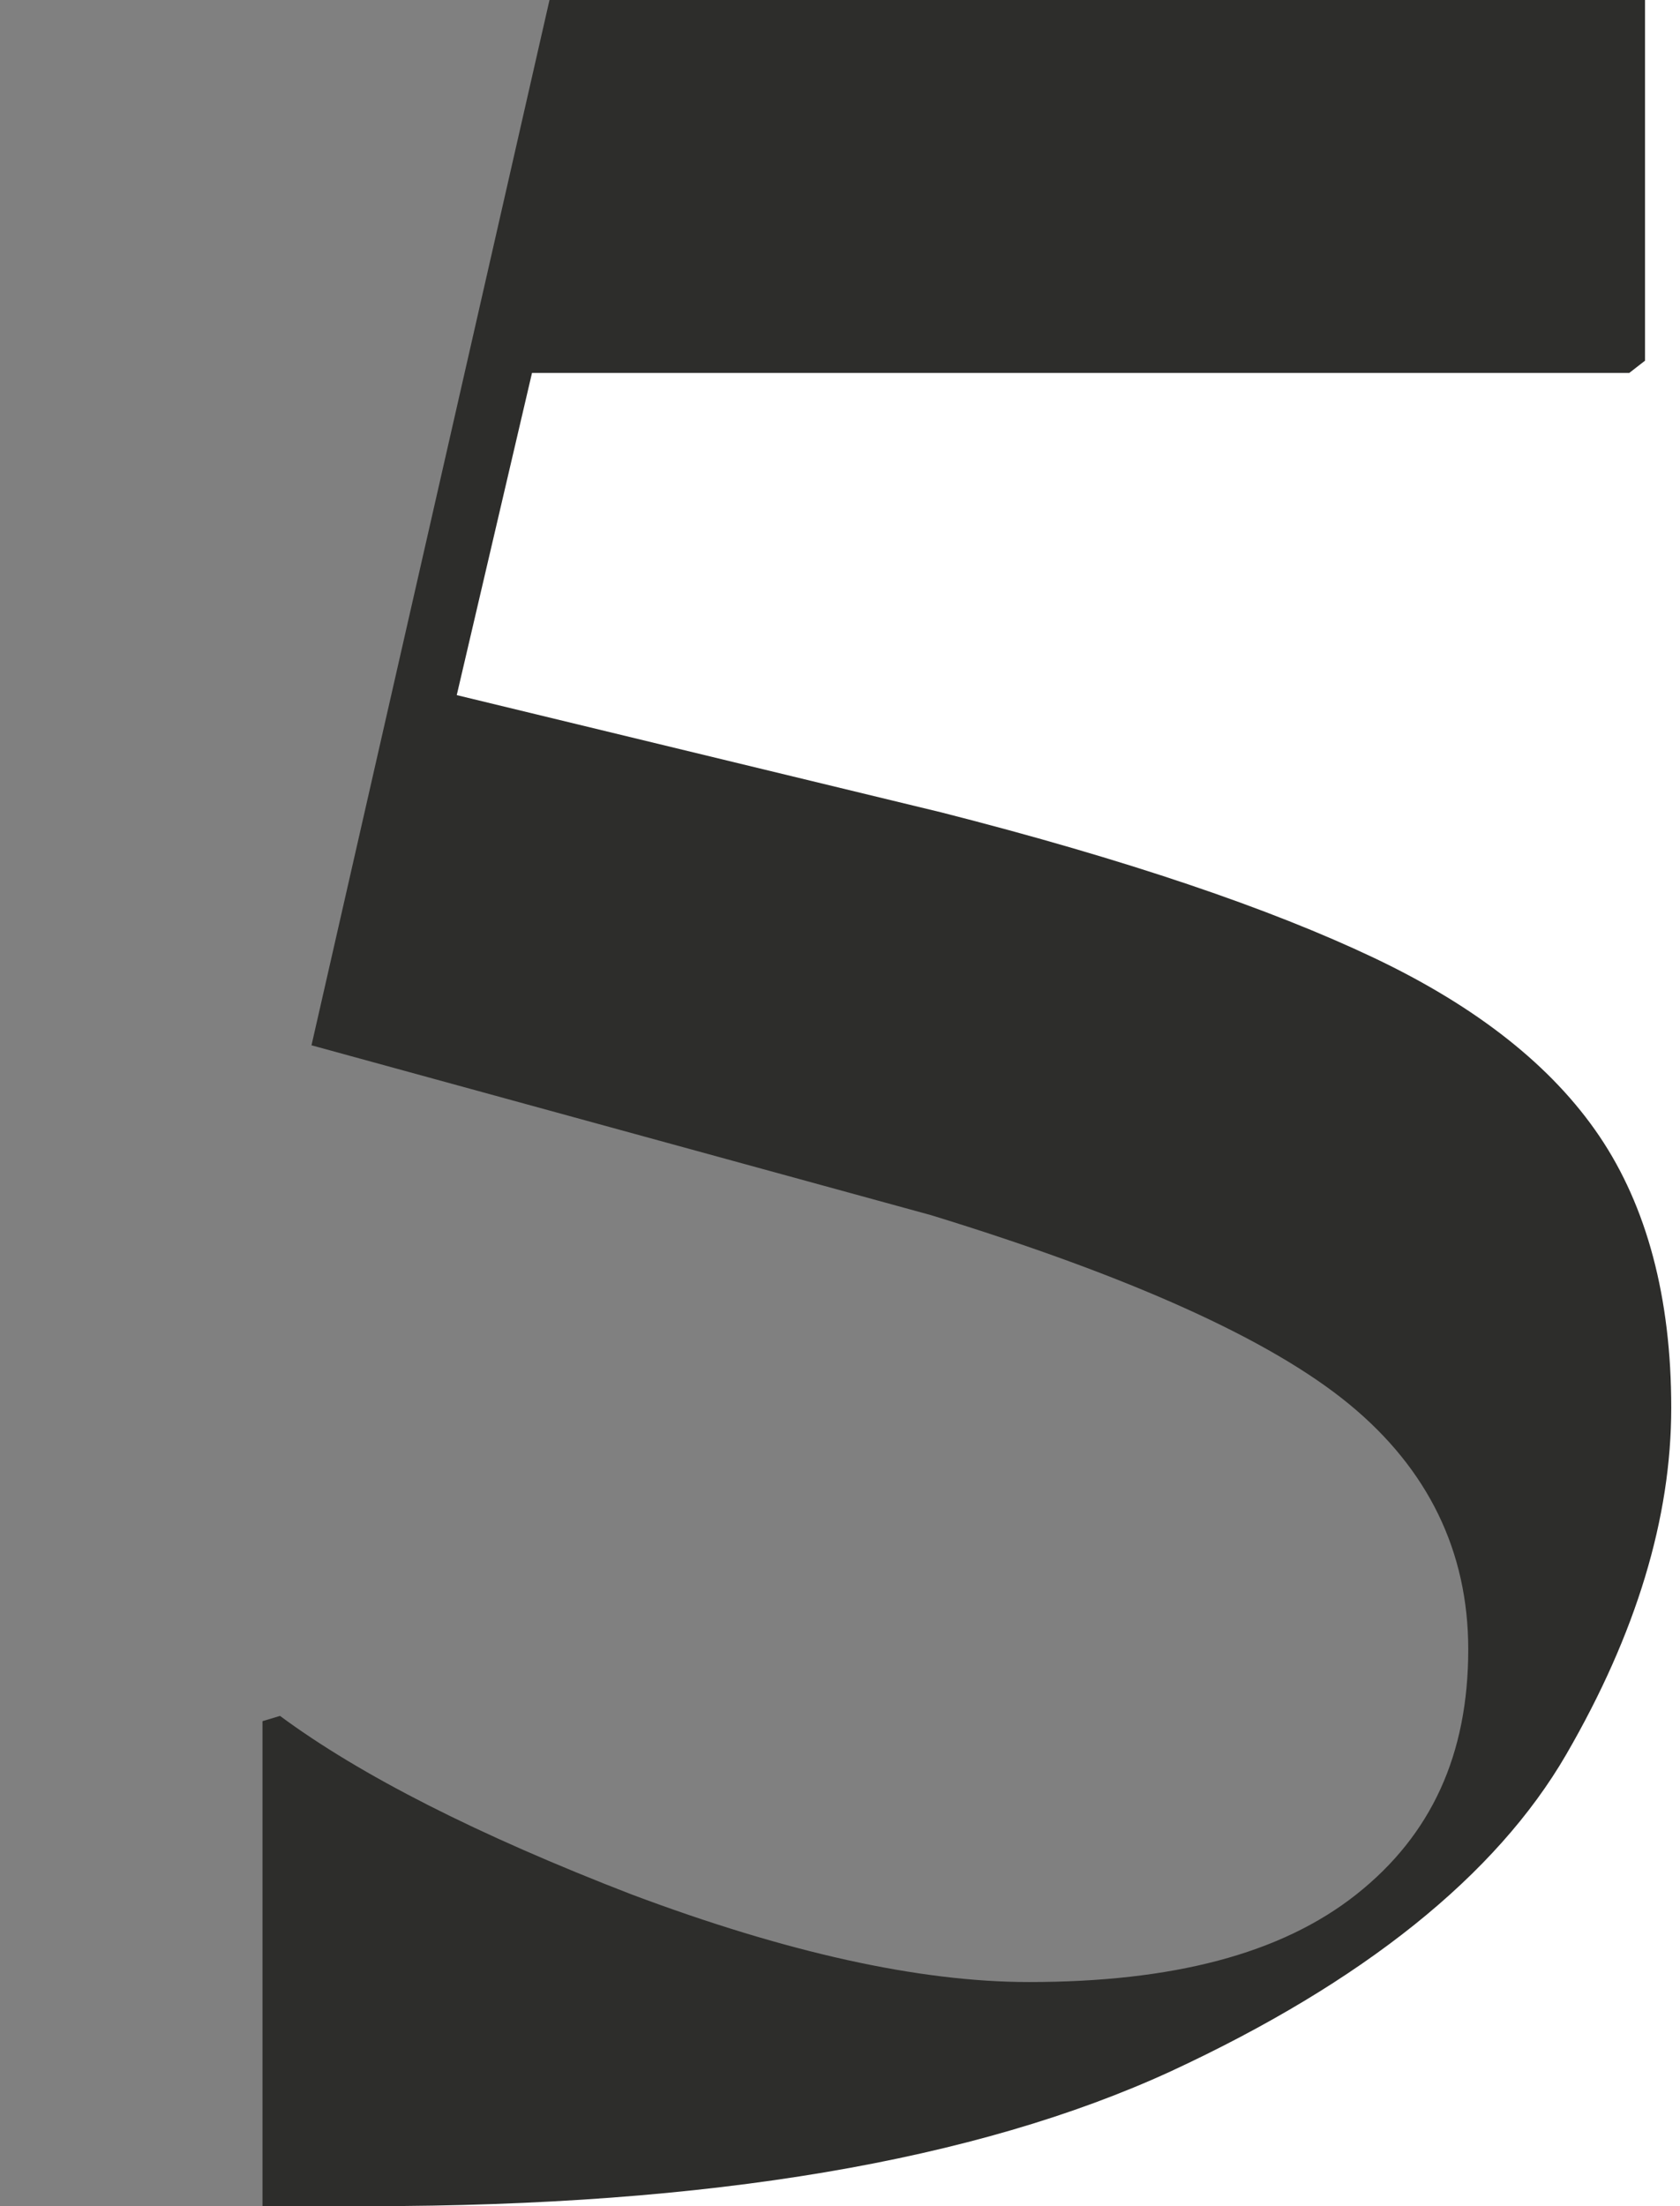
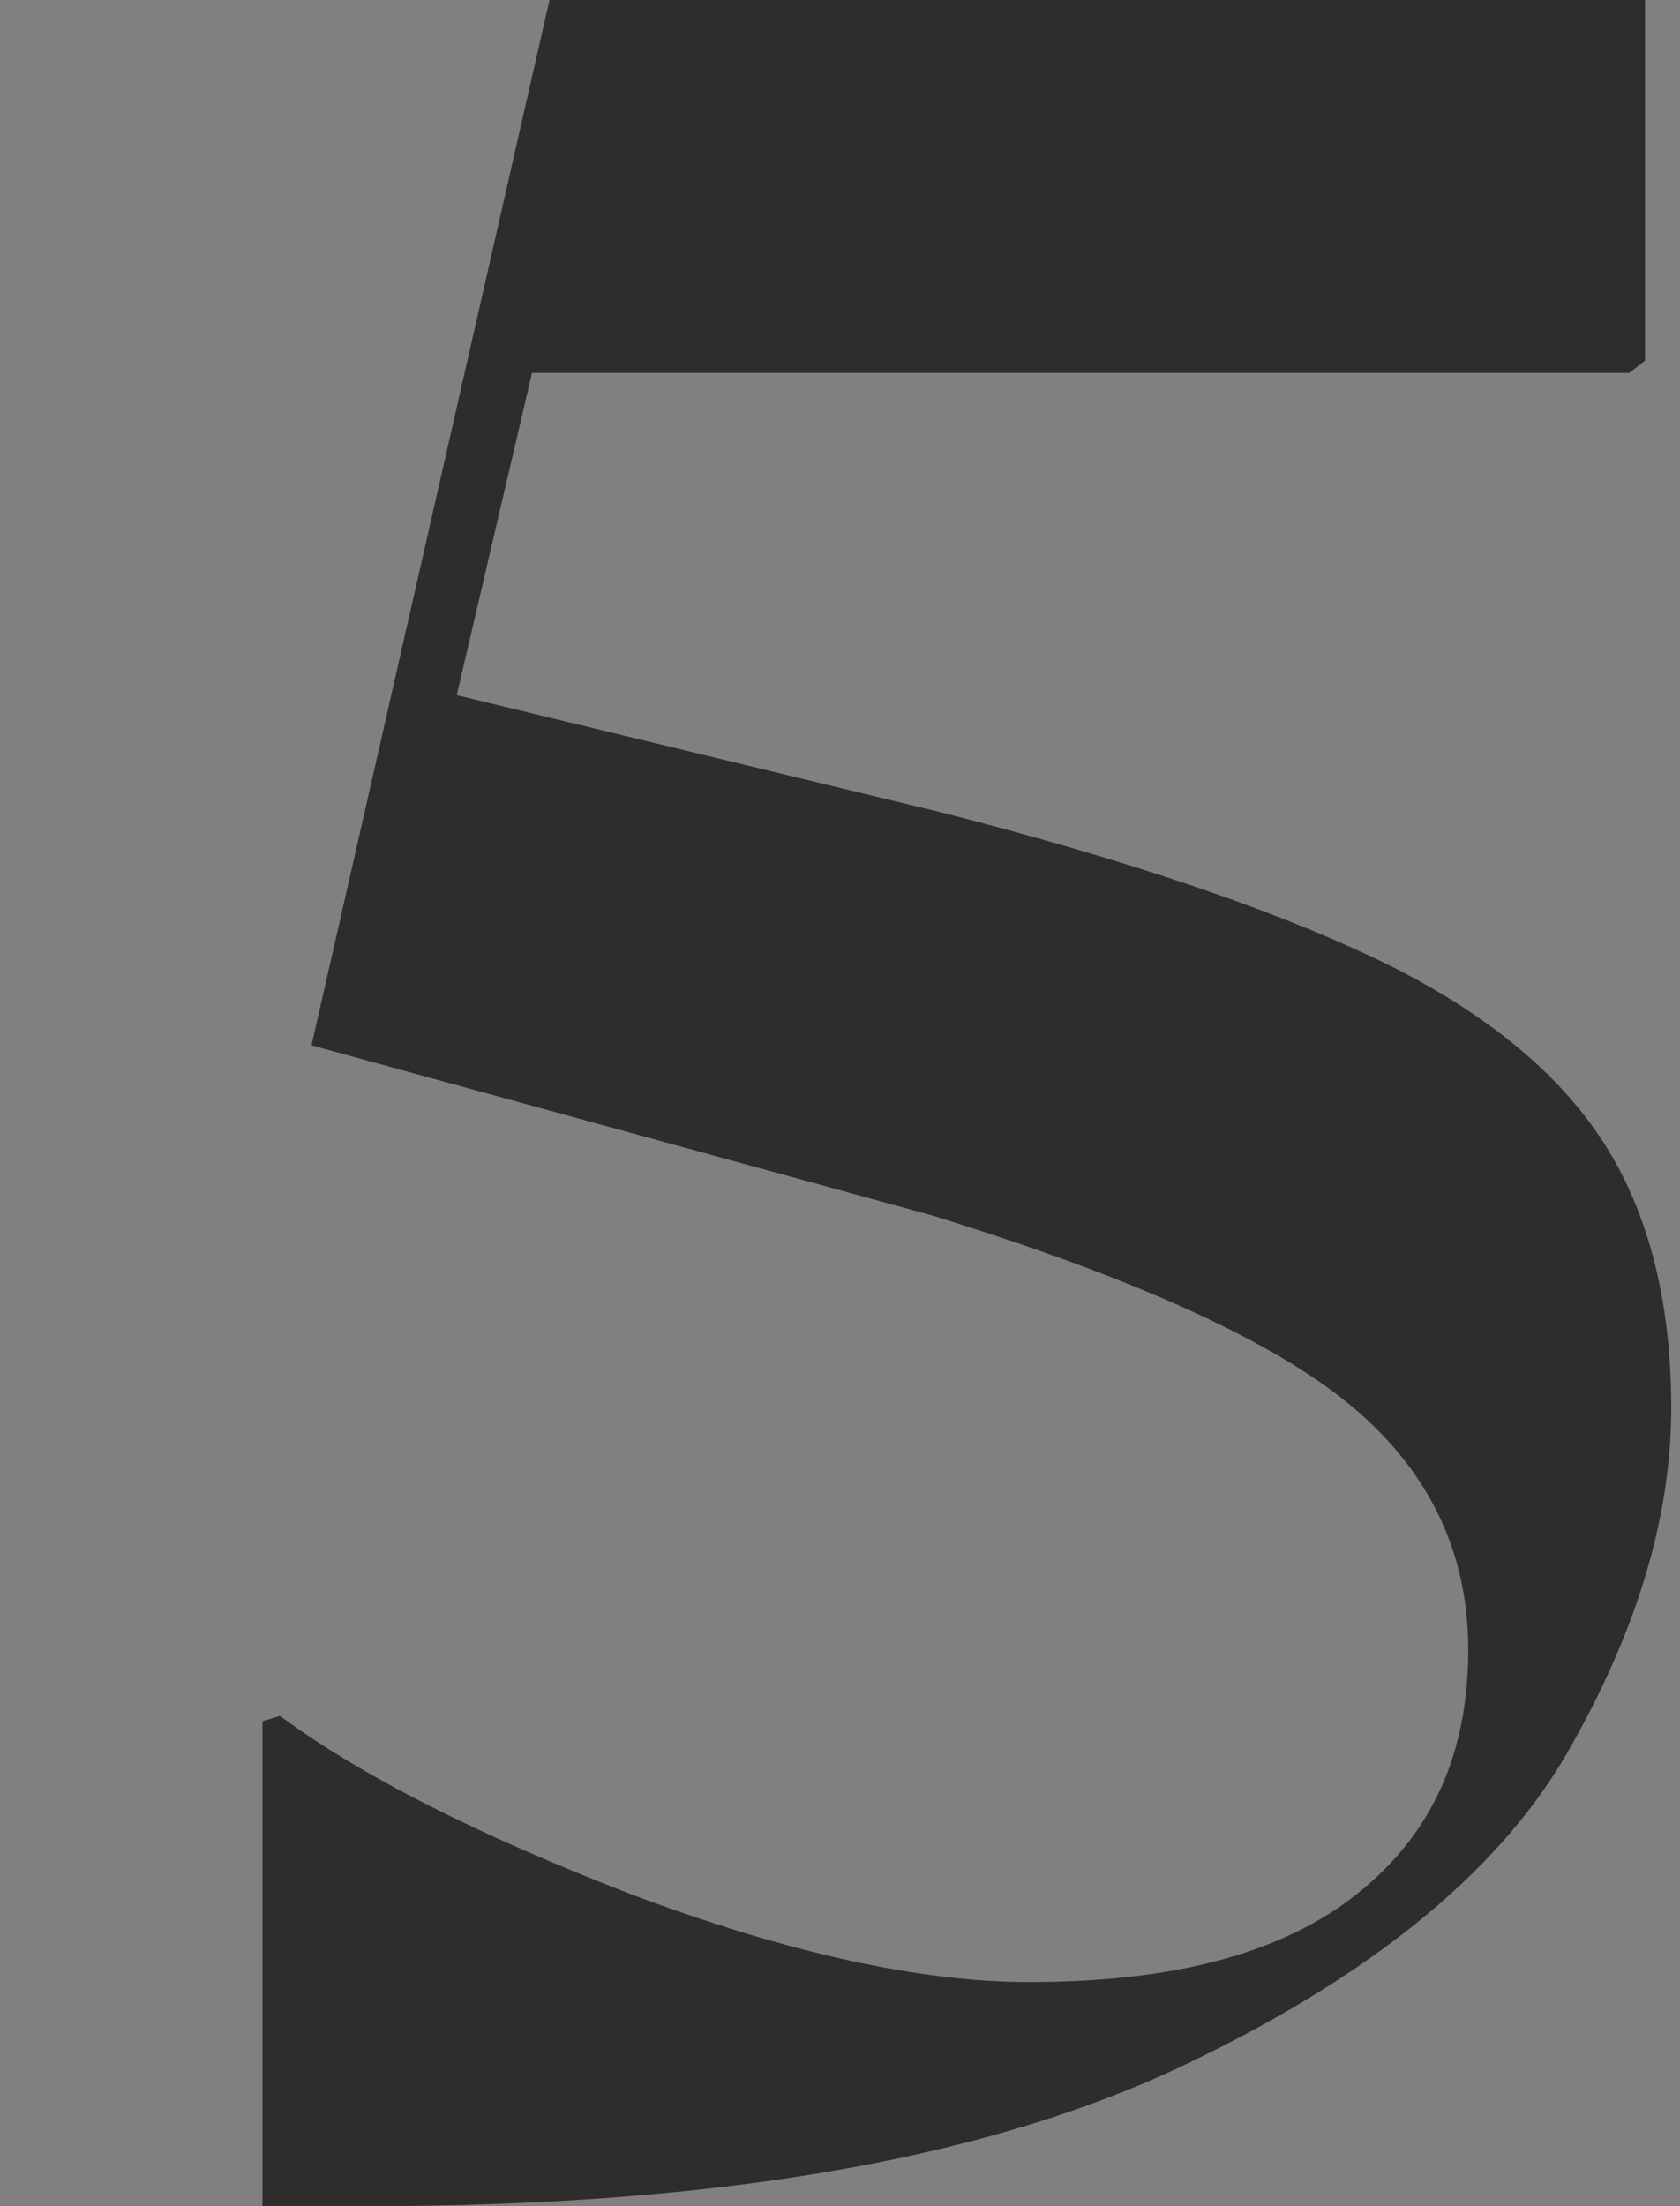
<svg xmlns="http://www.w3.org/2000/svg" enable-background="new 0 0 96 126" viewBox="0 0 96 126">
  <rect x="0" y="0" width="96" height="126" fill="#808080" stroke="none" />
-   <path clip-rule="evenodd" d="m85 0h11v126h-81c31.4-3.8 51.9-8.7 61.6-15s13.6-16.9 11.6-32l-66.9-26.2 7.7-33.4z" fill="#fff" fill-rule="evenodd" />
  <path d="m21.1 126c19.5 0 34.7-2.6 45.8-7.7 11-5.1 18.6-11.2 22.6-18.1s6-13.5 6-19.8-1.4-11.5-4.1-15.5-7-7.4-12.9-10.2-14.1-5.6-24.7-8.3l-27.7-6.7 4.3-18.4h62.7l.9-.7v-20.6c-11.5 0-19.4 0-23.7 0h-38.9l-13.6 59.7 35.4 9.7c11.4 3.5 19.4 7.1 23.9 10.8s6.8 8.4 6.8 14c0 6-2.1 10.6-6.4 14s-10.5 5-18.7 5c-6.3 0-13.9-1.7-22.7-5-8.8-3.4-15.5-6.8-20.1-10.2l-1 .3v27.7z" fill="#2d2d2b" />
</svg>